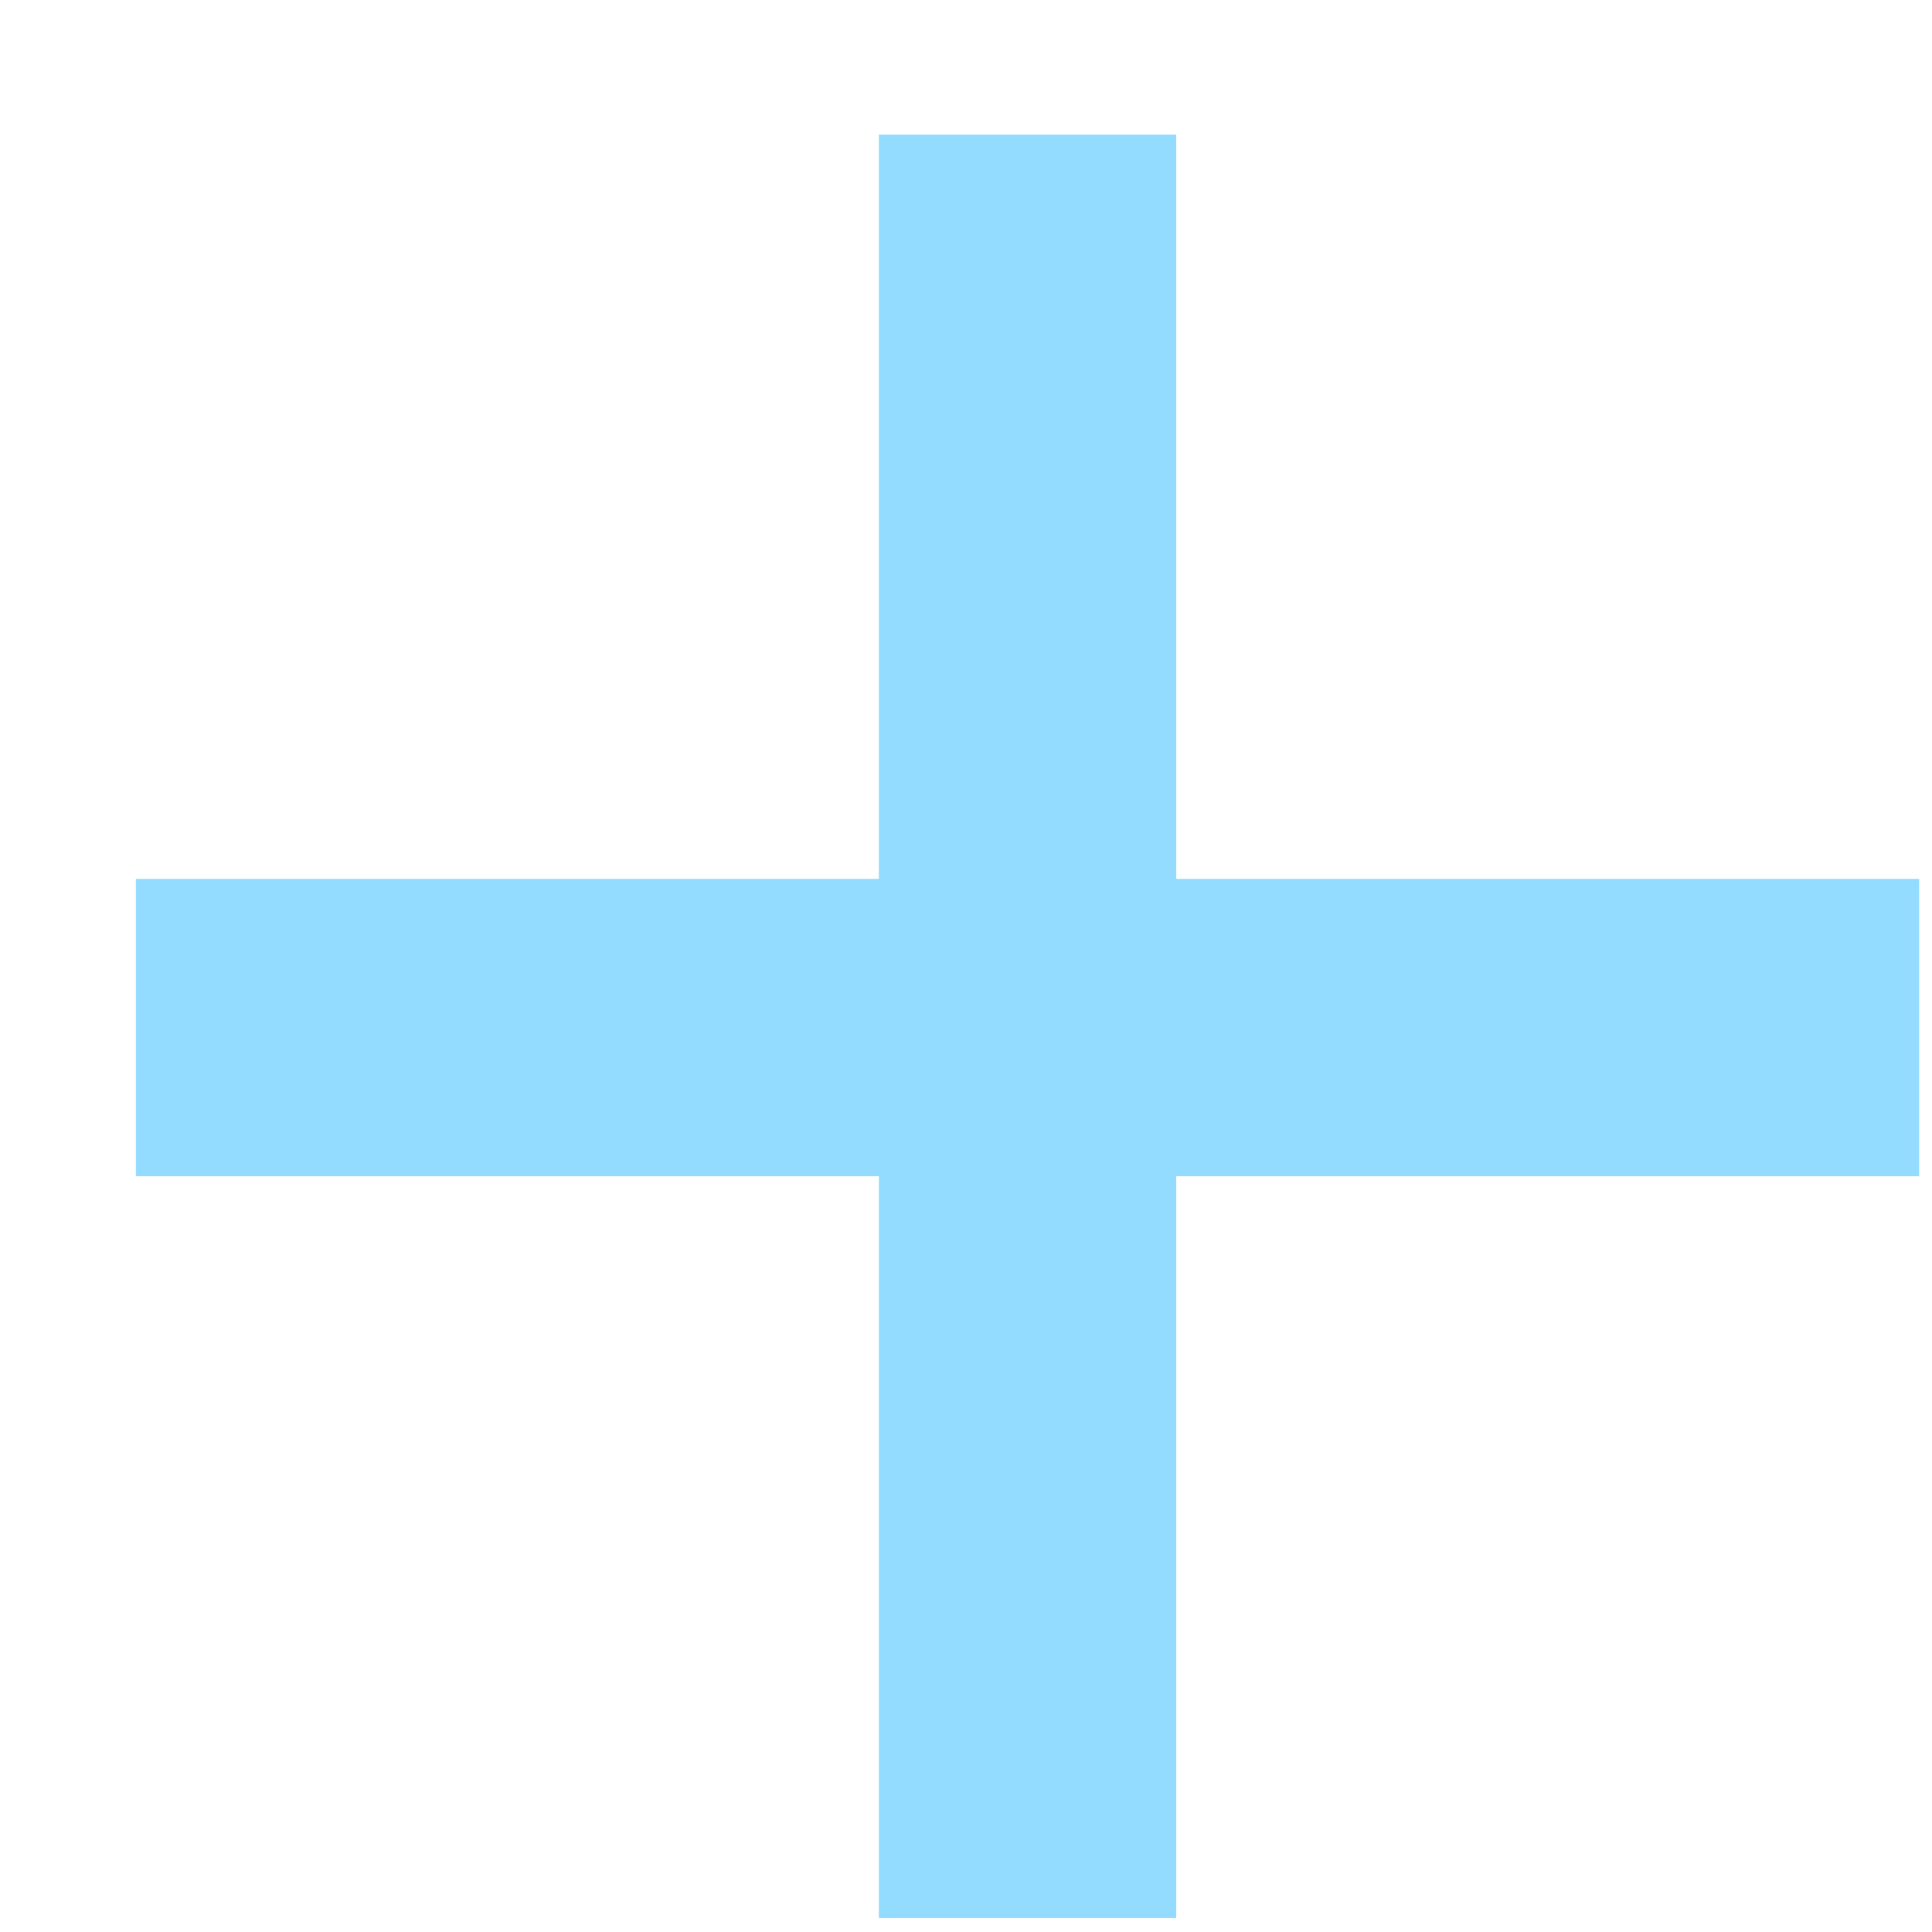
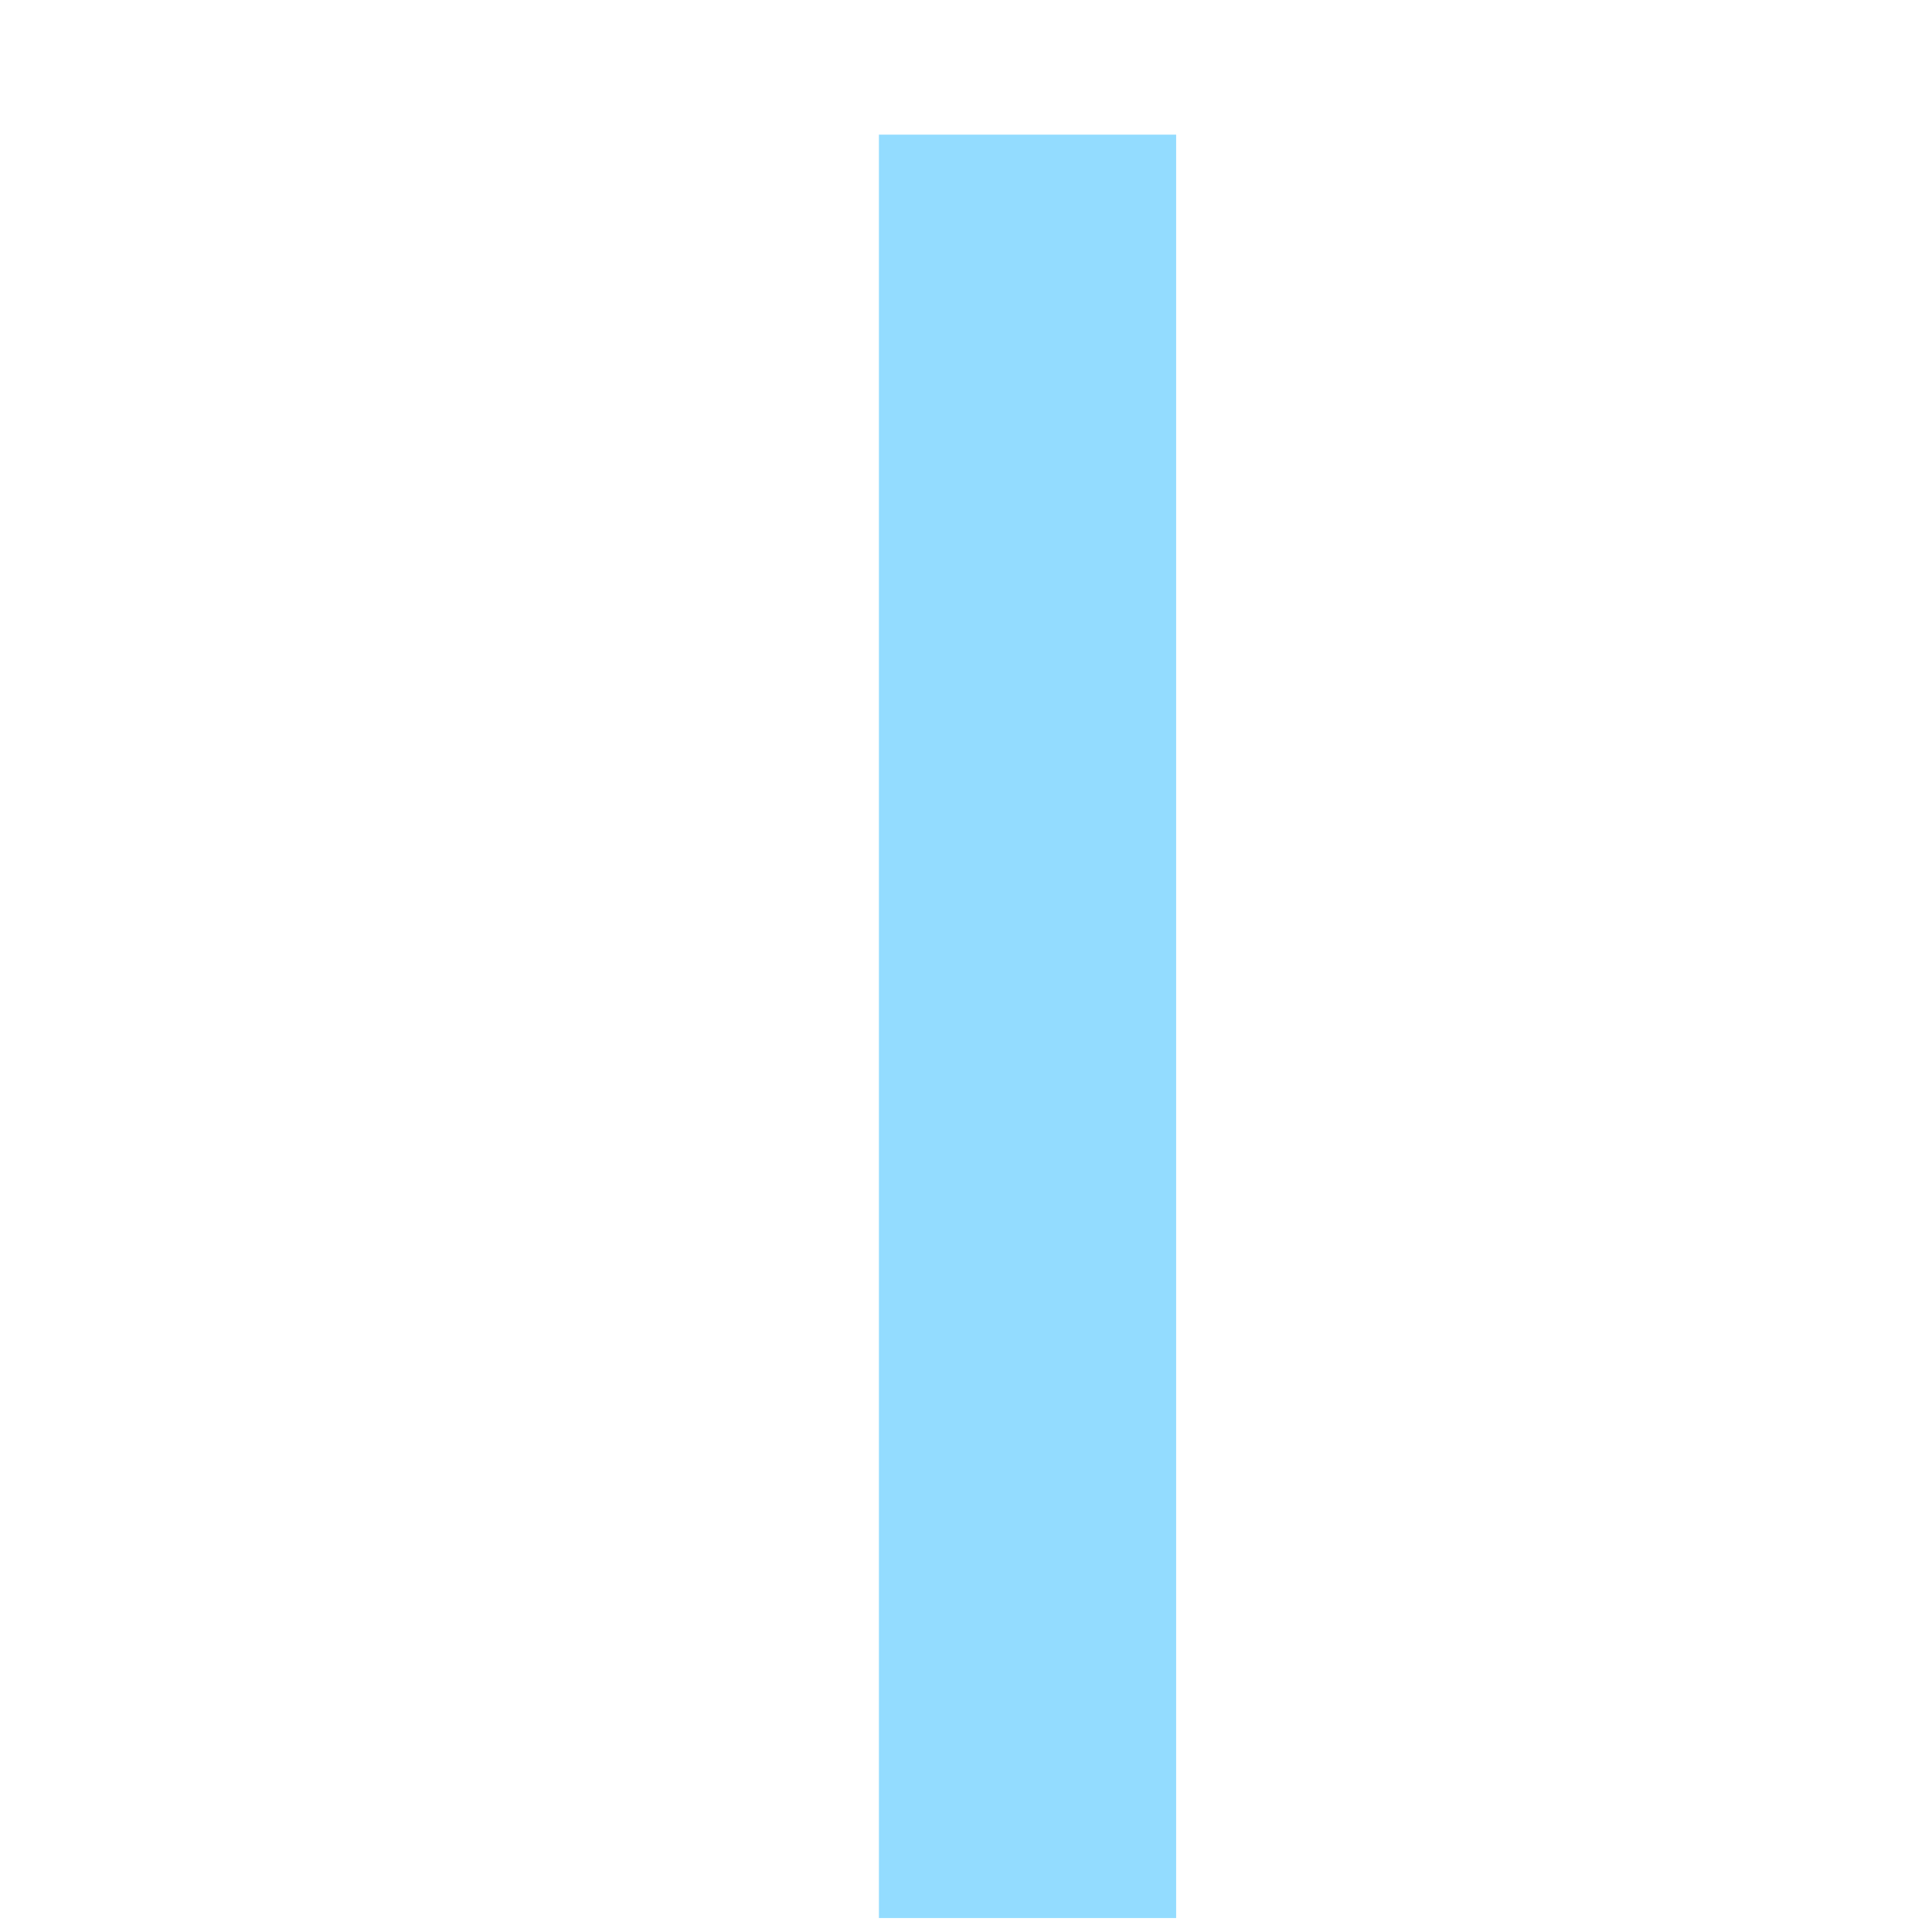
<svg xmlns="http://www.w3.org/2000/svg" width="13" height="13" viewBox="0 0 13 13" fill="none">
-   <path d="M0.914 6.914L12.914 6.914" stroke="#93DCFF" stroke-width="2" />
  <path d="M6.914 0.906L6.914 12.906" stroke="#93DCFF" stroke-width="2" />
</svg>